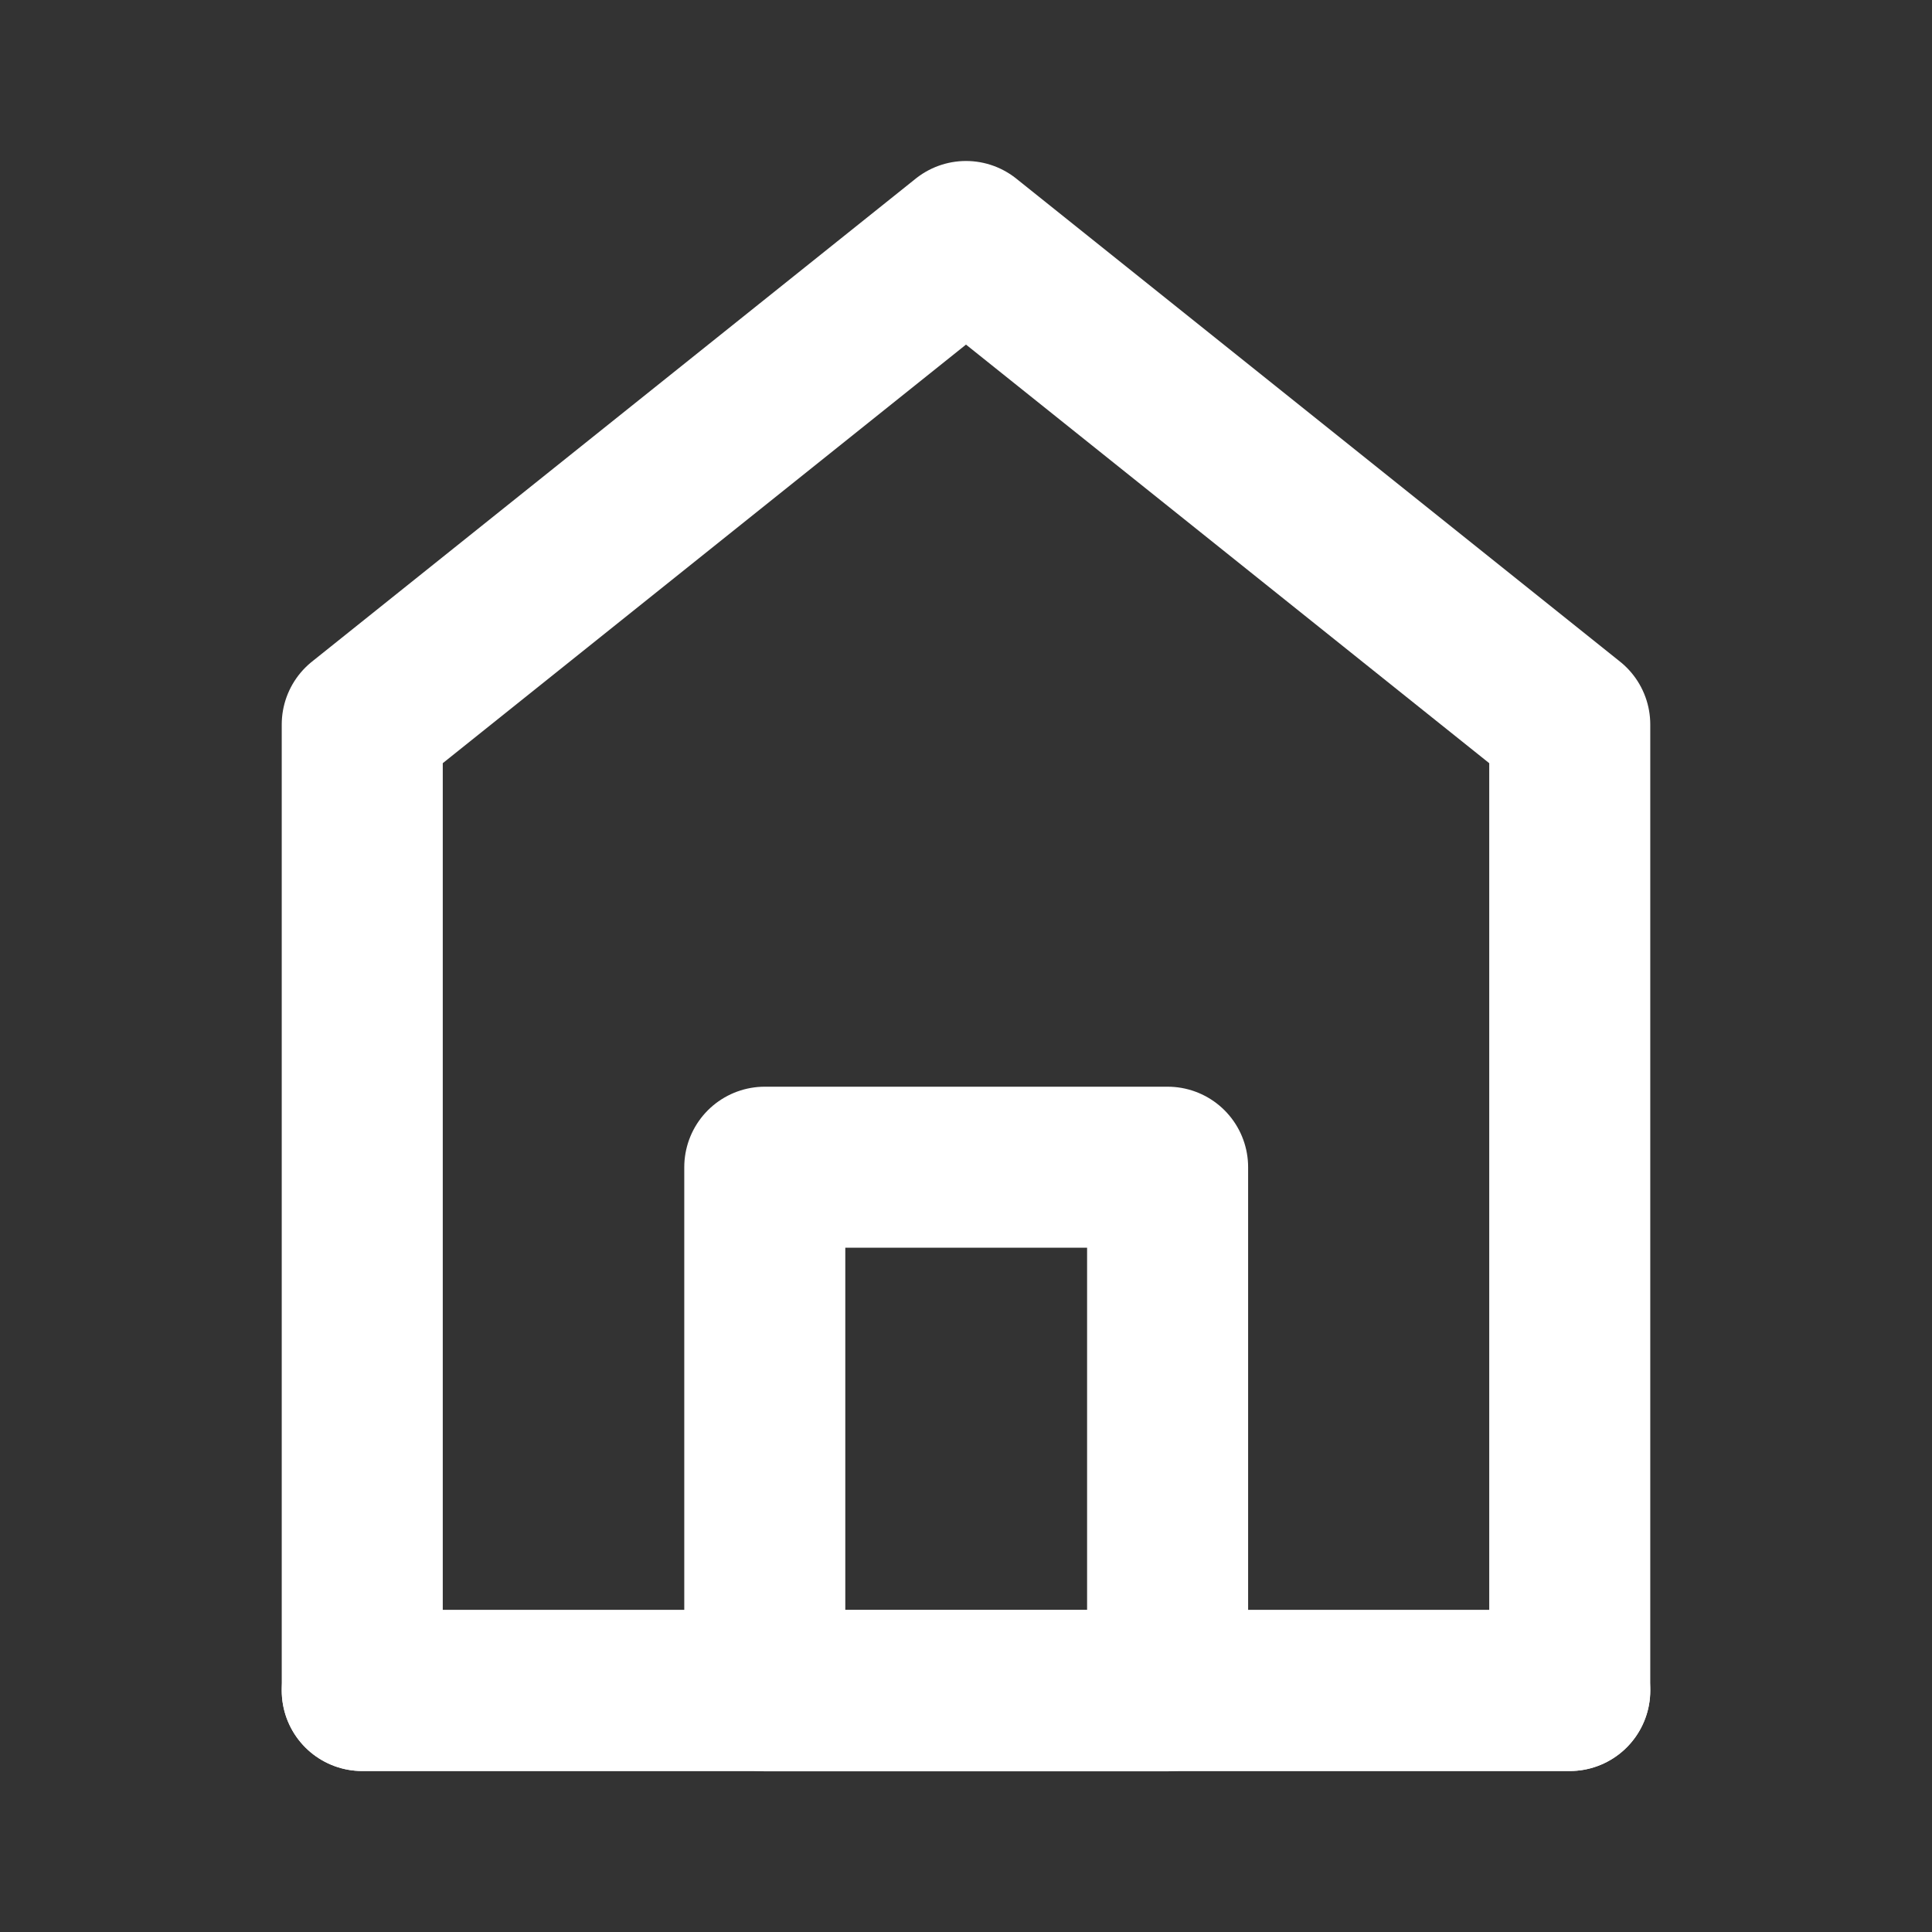
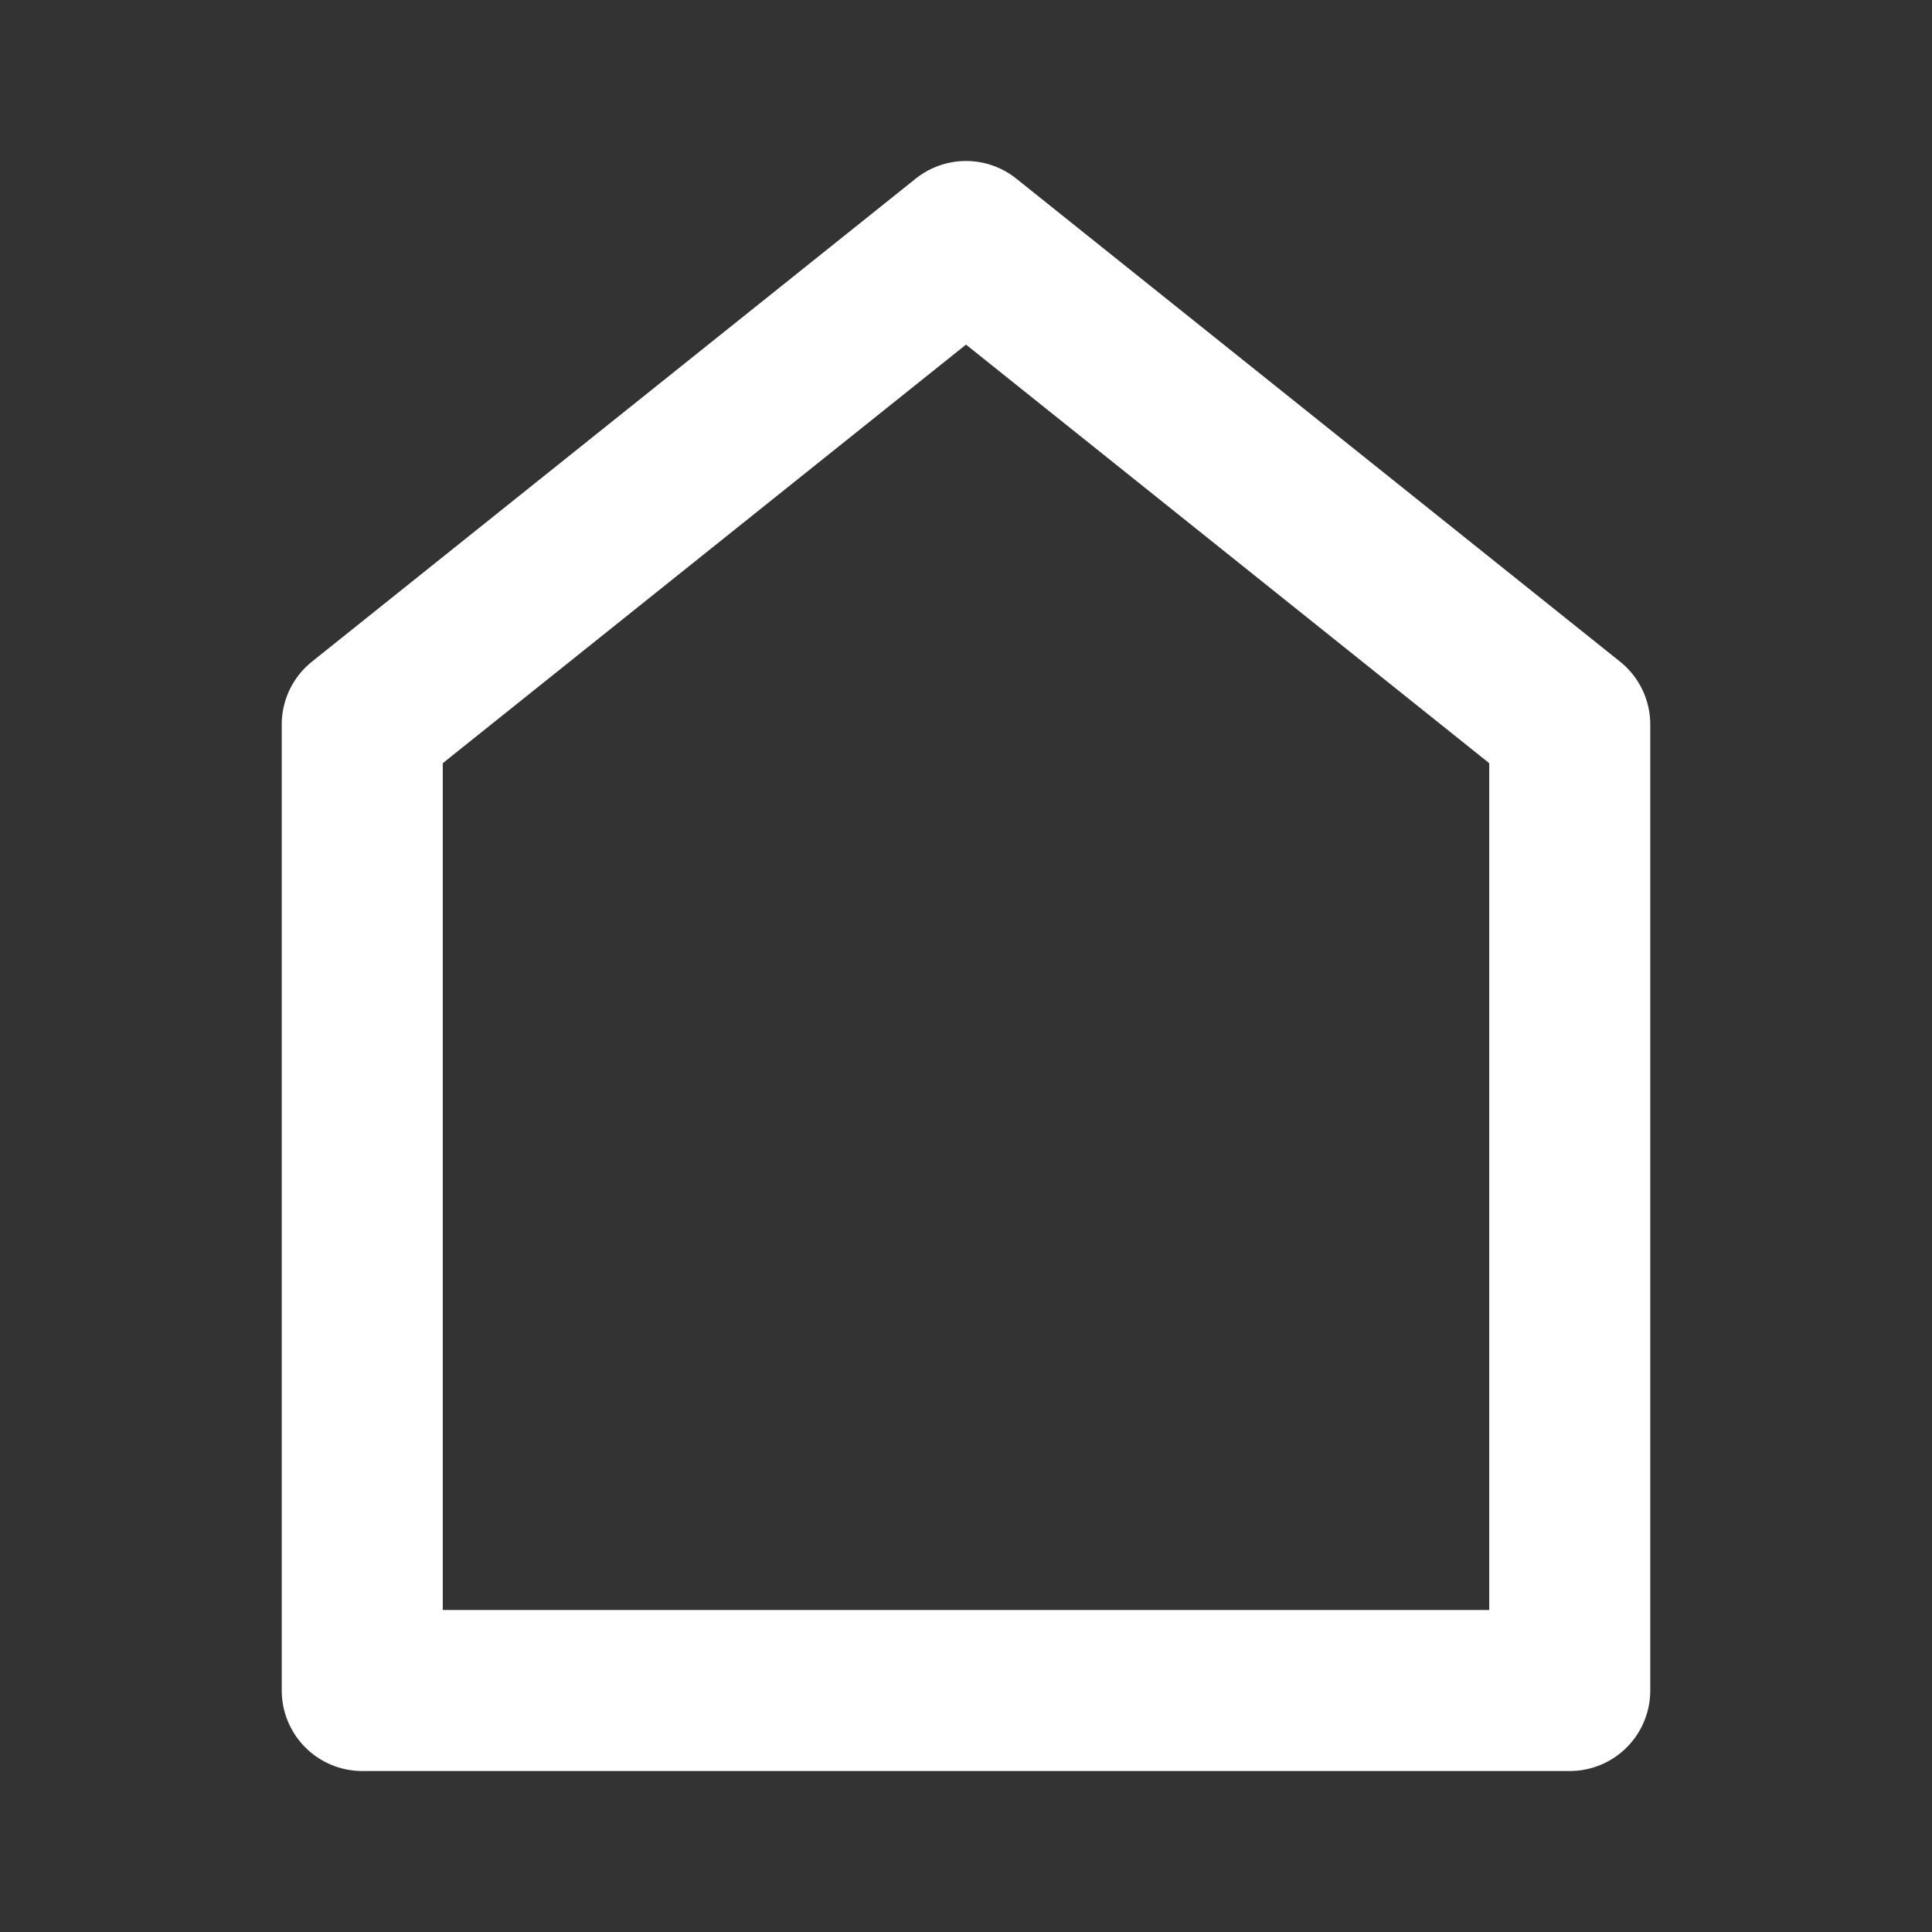
<svg xmlns="http://www.w3.org/2000/svg" width="20" height="20" viewBox="0 0 20 20" fill="none">
  <rect x="0" y="0" width="20" height="20" fill="#333333" stroke="none" />
  <path d="M3.75 17.5L16.25 17.5L16.25 7.5L10 2.5L3.75 7.5L3.75 17.5Z" stroke="rgba(255, 255, 255, 1)" stroke-width="1.667" stroke-linejoin="round" stroke-linecap="round">
</path>
-   <path d="M7.917 17.503L12.087 17.503L12.087 12.083L7.917 12.083L7.917 17.503Z" stroke="rgba(255, 255, 255, 1)" stroke-width="1.667" stroke-linejoin="round">
- </path>
-   <path stroke="rgba(255, 255, 255, 1)" stroke-width="1.667" stroke-linecap="round" d="M3.75 17.5L16.25 17.5">
- </path>
</svg>